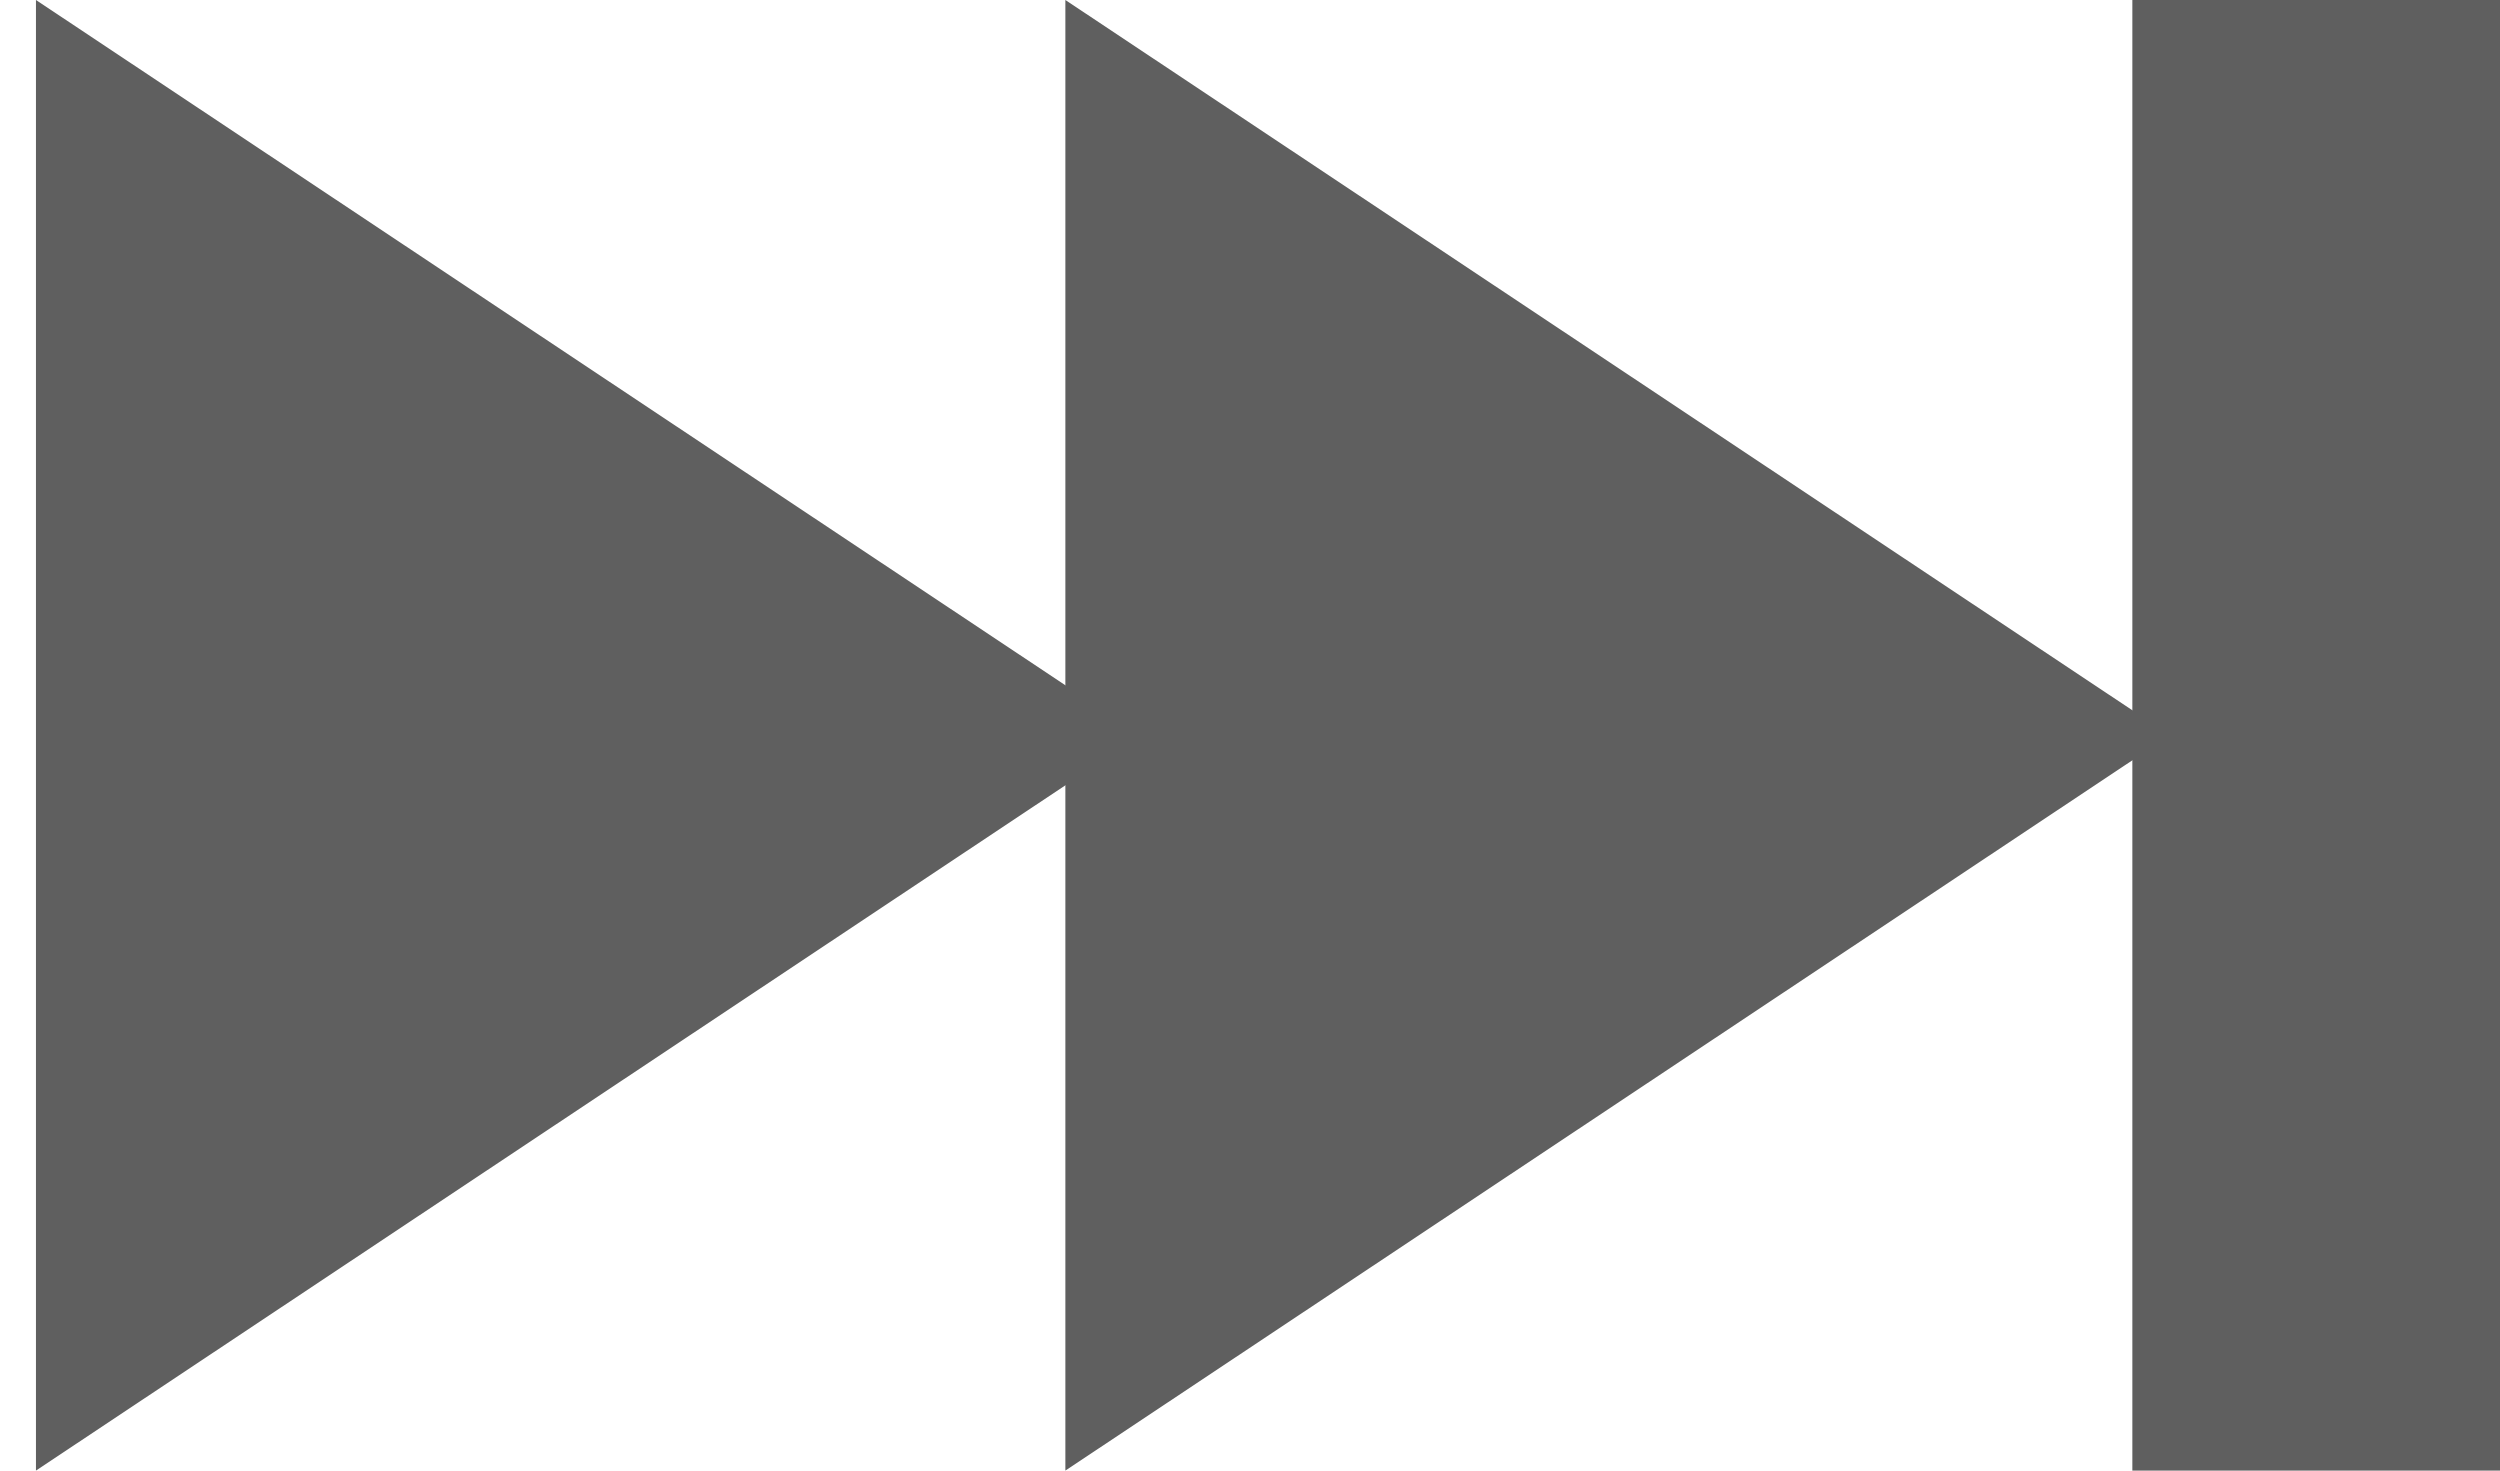
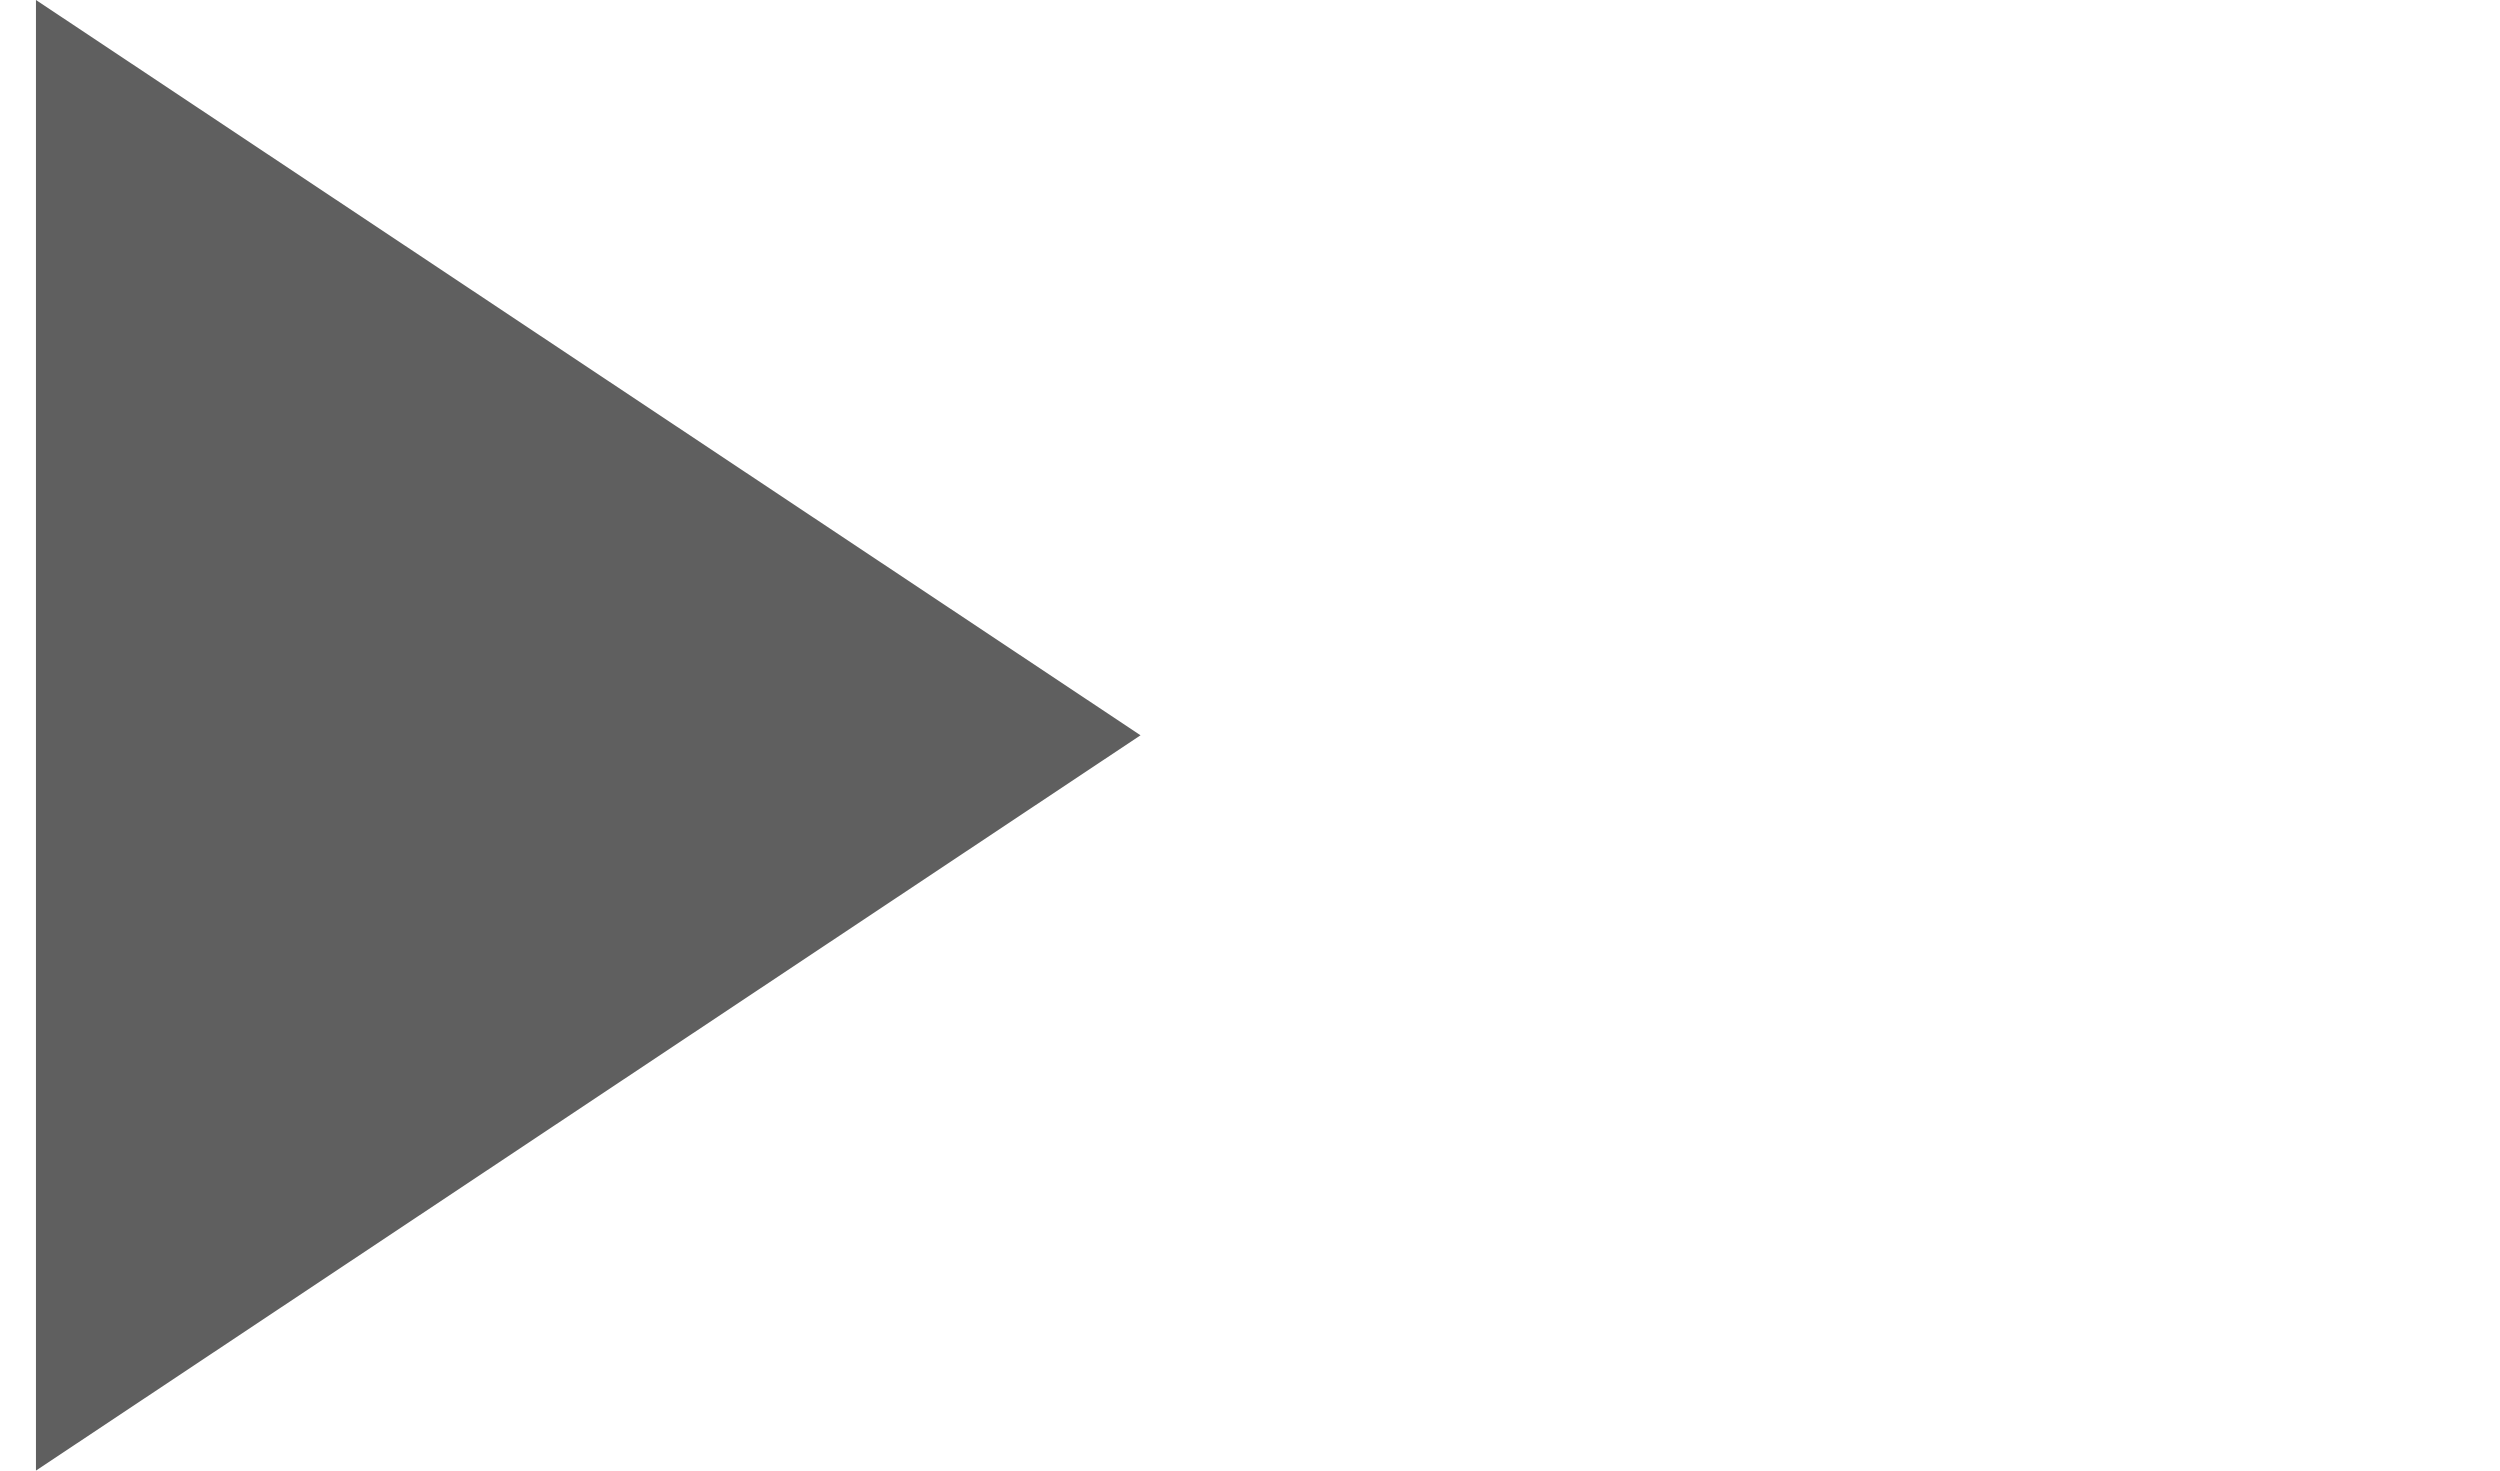
<svg xmlns="http://www.w3.org/2000/svg" xmlns:ns1="http://www.bohemiancoding.com/sketch/ns" width="34px" height="20px" viewBox="0 0 34 20" version="1.1">
  <g id="Page-1" stroke="none" stroke-width="1" fill="none" fill-rule="evenodd" ns1:type="MSPage">
    <g id="Stop-path-2-+-Play-2-+-Play-3" ns1:type="MSLayerGroup" transform="translate(0, -1)" fill="#5F5F5F">
-       <path d="M29,1 L29,21 L34,21 L34,1 L29,1 L29,1 Z" id="Stop-path-2" ns1:type="MSShapeGroup" />
      <path d="M8,3.489 L18,18.511 L-2,18.511 L8,3.489 L8,3.489 Z" id="Play-2" ns1:type="MSShapeGroup" transform="translate(8, 11) rotate(90) translate(-8, -11) " />
-       <path d="M22,3.489 L32,18.511 L12,18.511 L22,3.489 L22,3.489 Z" id="Play-3" ns1:type="MSShapeGroup" transform="translate(22, 11) rotate(90) translate(-22, -11) " />
+       <path d="M22,3.489 L32,18.511 L22,3.489 L22,3.489 Z" id="Play-3" ns1:type="MSShapeGroup" transform="translate(22, 11) rotate(90) translate(-22, -11) " />
    </g>
  </g>
</svg>